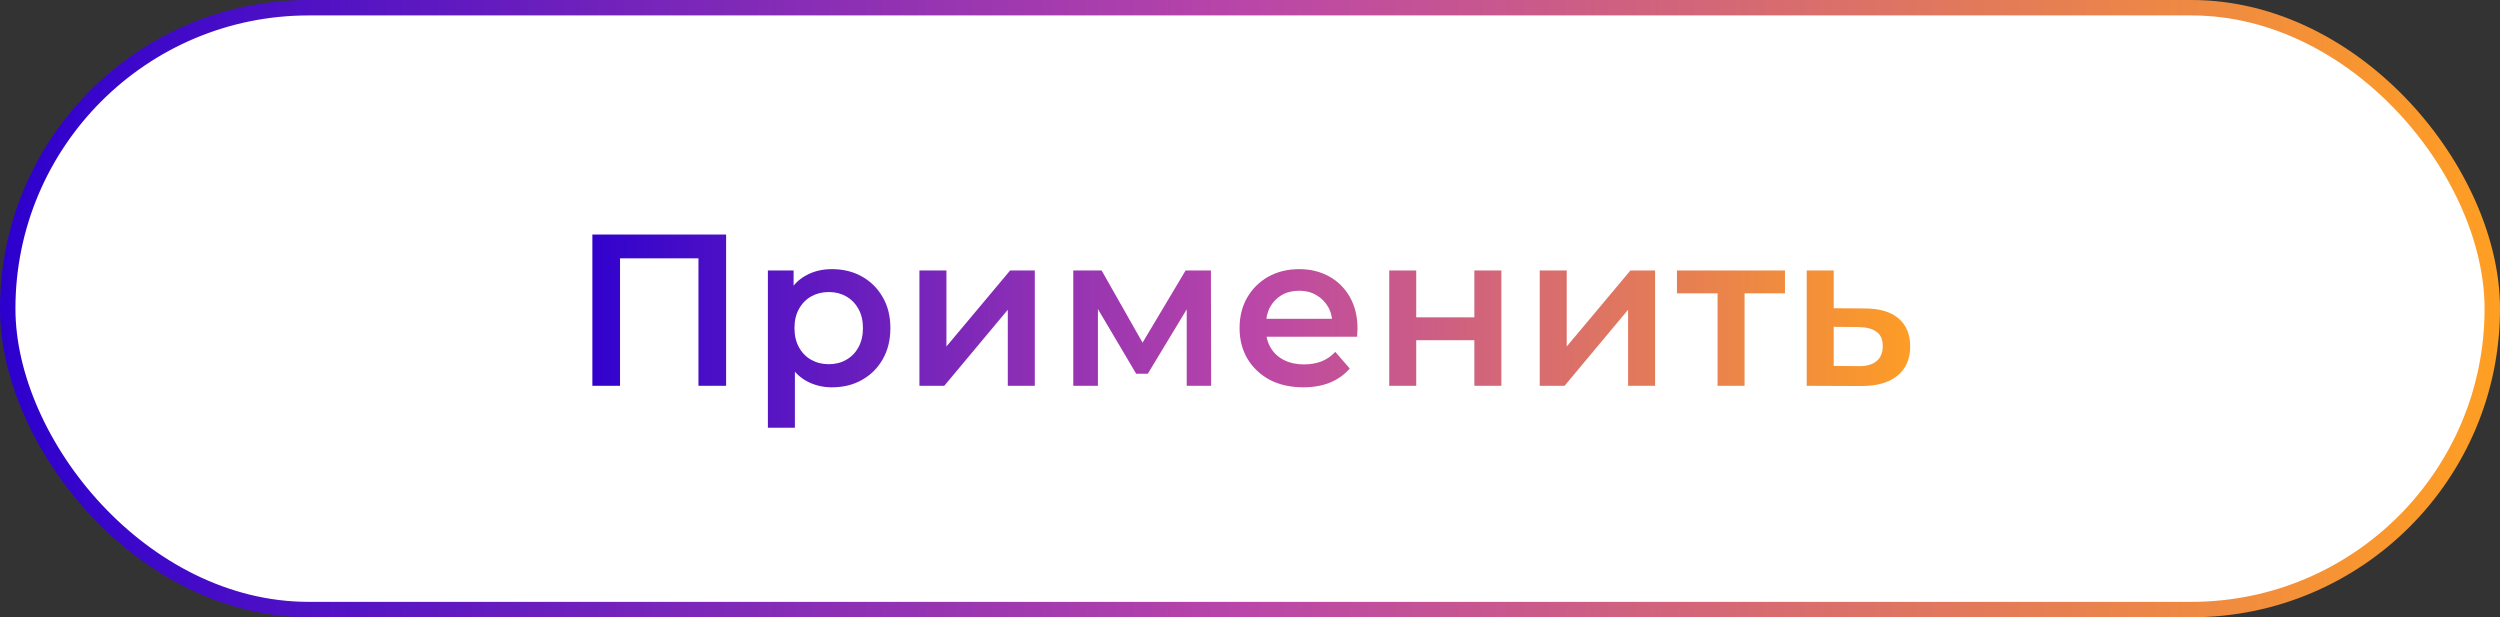
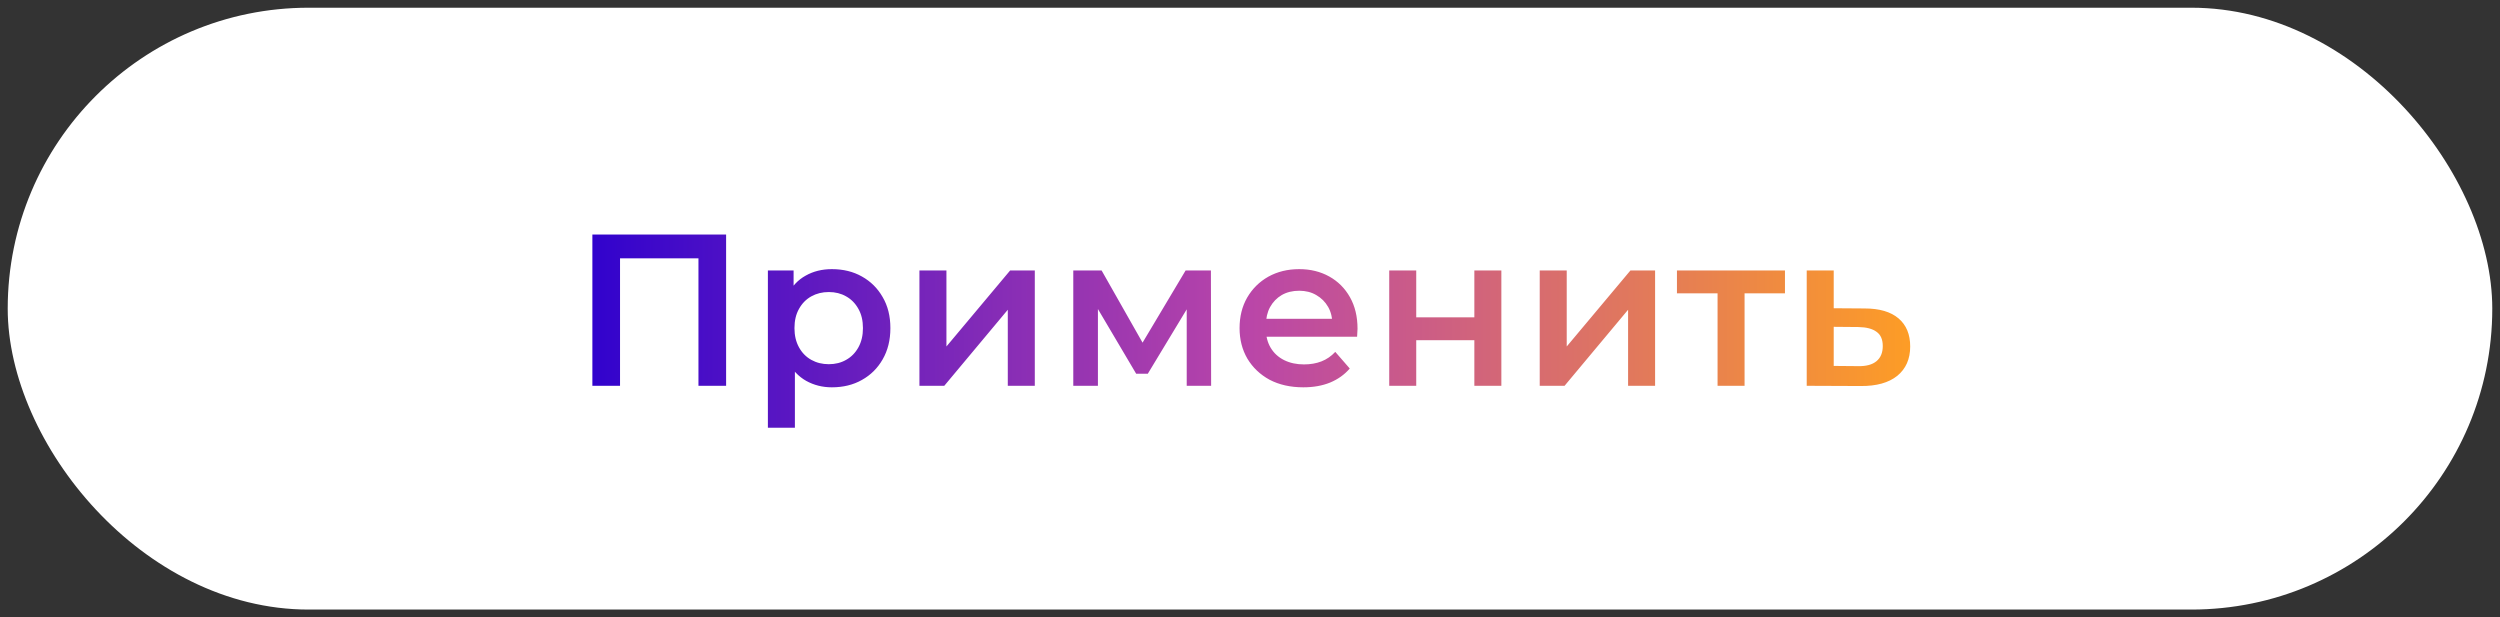
<svg xmlns="http://www.w3.org/2000/svg" width="162" height="40" viewBox="0 0 162 40" fill="none">
  <rect x="0" y="0" width="162" height="40" fill="#333333" stroke="none" />
  <rect x="0.5" y="0.5" width="161" height="39" rx="19.5" fill="white" />
-   <rect x="0.5" y="0.5" width="161" height="39" rx="19.5" stroke="url(#paint0_linear_55_2178)" />
  <path d="M38.386 25V15.2H47.052V25H45.26V16.292L45.68 16.74H39.758L40.178 16.292V25H38.386ZM53.903 25.098C53.297 25.098 52.741 24.958 52.237 24.678C51.743 24.398 51.346 23.978 51.047 23.418C50.758 22.849 50.613 22.13 50.613 21.262C50.613 20.385 50.753 19.666 51.033 19.106C51.323 18.546 51.715 18.131 52.209 17.86C52.704 17.58 53.269 17.44 53.903 17.44C54.641 17.44 55.289 17.599 55.849 17.916C56.419 18.233 56.867 18.677 57.193 19.246C57.529 19.815 57.697 20.487 57.697 21.262C57.697 22.037 57.529 22.713 57.193 23.292C56.867 23.861 56.419 24.305 55.849 24.622C55.289 24.939 54.641 25.098 53.903 25.098ZM49.759 27.716V17.524H51.425V19.288L51.369 21.276L51.509 23.264V27.716H49.759ZM53.707 23.6C54.127 23.6 54.501 23.507 54.827 23.32C55.163 23.133 55.429 22.863 55.625 22.508C55.821 22.153 55.919 21.738 55.919 21.262C55.919 20.777 55.821 20.361 55.625 20.016C55.429 19.661 55.163 19.391 54.827 19.204C54.501 19.017 54.127 18.924 53.707 18.924C53.287 18.924 52.909 19.017 52.573 19.204C52.237 19.391 51.971 19.661 51.775 20.016C51.579 20.361 51.481 20.777 51.481 21.262C51.481 21.738 51.579 22.153 51.775 22.508C51.971 22.863 52.237 23.133 52.573 23.32C52.909 23.507 53.287 23.6 53.707 23.6ZM59.579 25V17.524H61.329V22.452L65.459 17.524H67.055V25H65.305V20.072L61.189 25H59.579ZM69.549 25V17.524H71.383L74.393 22.83H73.665L76.829 17.524H78.467L78.481 25H76.899V19.4L77.179 19.582L74.379 24.216H73.623L70.809 19.456L71.145 19.372V25H69.549ZM84.454 25.098C83.624 25.098 82.896 24.935 82.27 24.608C81.654 24.272 81.174 23.815 80.828 23.236C80.492 22.657 80.324 21.999 80.324 21.262C80.324 20.515 80.488 19.857 80.814 19.288C81.15 18.709 81.608 18.257 82.186 17.93C82.774 17.603 83.442 17.44 84.188 17.44C84.916 17.44 85.565 17.599 86.134 17.916C86.704 18.233 87.152 18.681 87.478 19.26C87.805 19.839 87.968 20.52 87.968 21.304C87.968 21.379 87.964 21.463 87.954 21.556C87.954 21.649 87.95 21.738 87.94 21.822H81.71V20.66H87.016L86.33 21.024C86.34 20.595 86.251 20.217 86.064 19.89C85.878 19.563 85.621 19.307 85.294 19.12C84.977 18.933 84.608 18.84 84.188 18.84C83.759 18.84 83.381 18.933 83.054 19.12C82.737 19.307 82.485 19.568 82.298 19.904C82.121 20.231 82.032 20.618 82.032 21.066V21.346C82.032 21.794 82.135 22.191 82.34 22.536C82.546 22.881 82.835 23.147 83.208 23.334C83.582 23.521 84.011 23.614 84.496 23.614C84.916 23.614 85.294 23.549 85.63 23.418C85.966 23.287 86.265 23.082 86.526 22.802L87.464 23.88C87.128 24.272 86.704 24.575 86.19 24.79C85.686 24.995 85.108 25.098 84.454 25.098ZM90.022 25V17.524H91.772V20.562H95.538V17.524H97.288V25H95.538V22.046H91.772V25H90.022ZM99.774 25V17.524H101.524V22.452L105.654 17.524H107.25V25H105.5V20.072L101.384 25H99.774ZM111.298 25V18.588L111.704 19.008H108.666V17.524H115.666V19.008H112.642L113.048 18.588V25H111.298ZM120.827 19.988C121.789 19.988 122.521 20.203 123.025 20.632C123.529 21.061 123.781 21.668 123.781 22.452C123.781 23.264 123.501 23.899 122.941 24.356C122.381 24.804 121.593 25.023 120.575 25.014L117.075 25V17.524H118.825V19.974L120.827 19.988ZM120.421 23.726C120.935 23.735 121.327 23.628 121.597 23.404C121.868 23.18 122.003 22.853 122.003 22.424C122.003 21.995 121.868 21.687 121.597 21.5C121.336 21.304 120.944 21.201 120.421 21.192L118.825 21.178V23.712L120.421 23.726Z" fill="url(#paint1_linear_55_2178)" />
  <defs>
    <linearGradient id="paint0_linear_55_2178" x1="7.06803e-07" y1="21.996" x2="162" y2="21.996" gradientUnits="userSpaceOnUse">
      <stop stop-color="#2D00CE" />
      <stop offset="0.5" stop-color="#BA46A8" />
      <stop offset="1" stop-color="#FF9F22" />
    </linearGradient>
    <linearGradient id="paint1_linear_55_2178" x1="37" y1="20.998" x2="125" y2="20.998" gradientUnits="userSpaceOnUse">
      <stop stop-color="#2D00CE" />
      <stop offset="0.5" stop-color="#BA46A8" />
      <stop offset="1" stop-color="#FF9F22" />
    </linearGradient>
  </defs>
</svg>